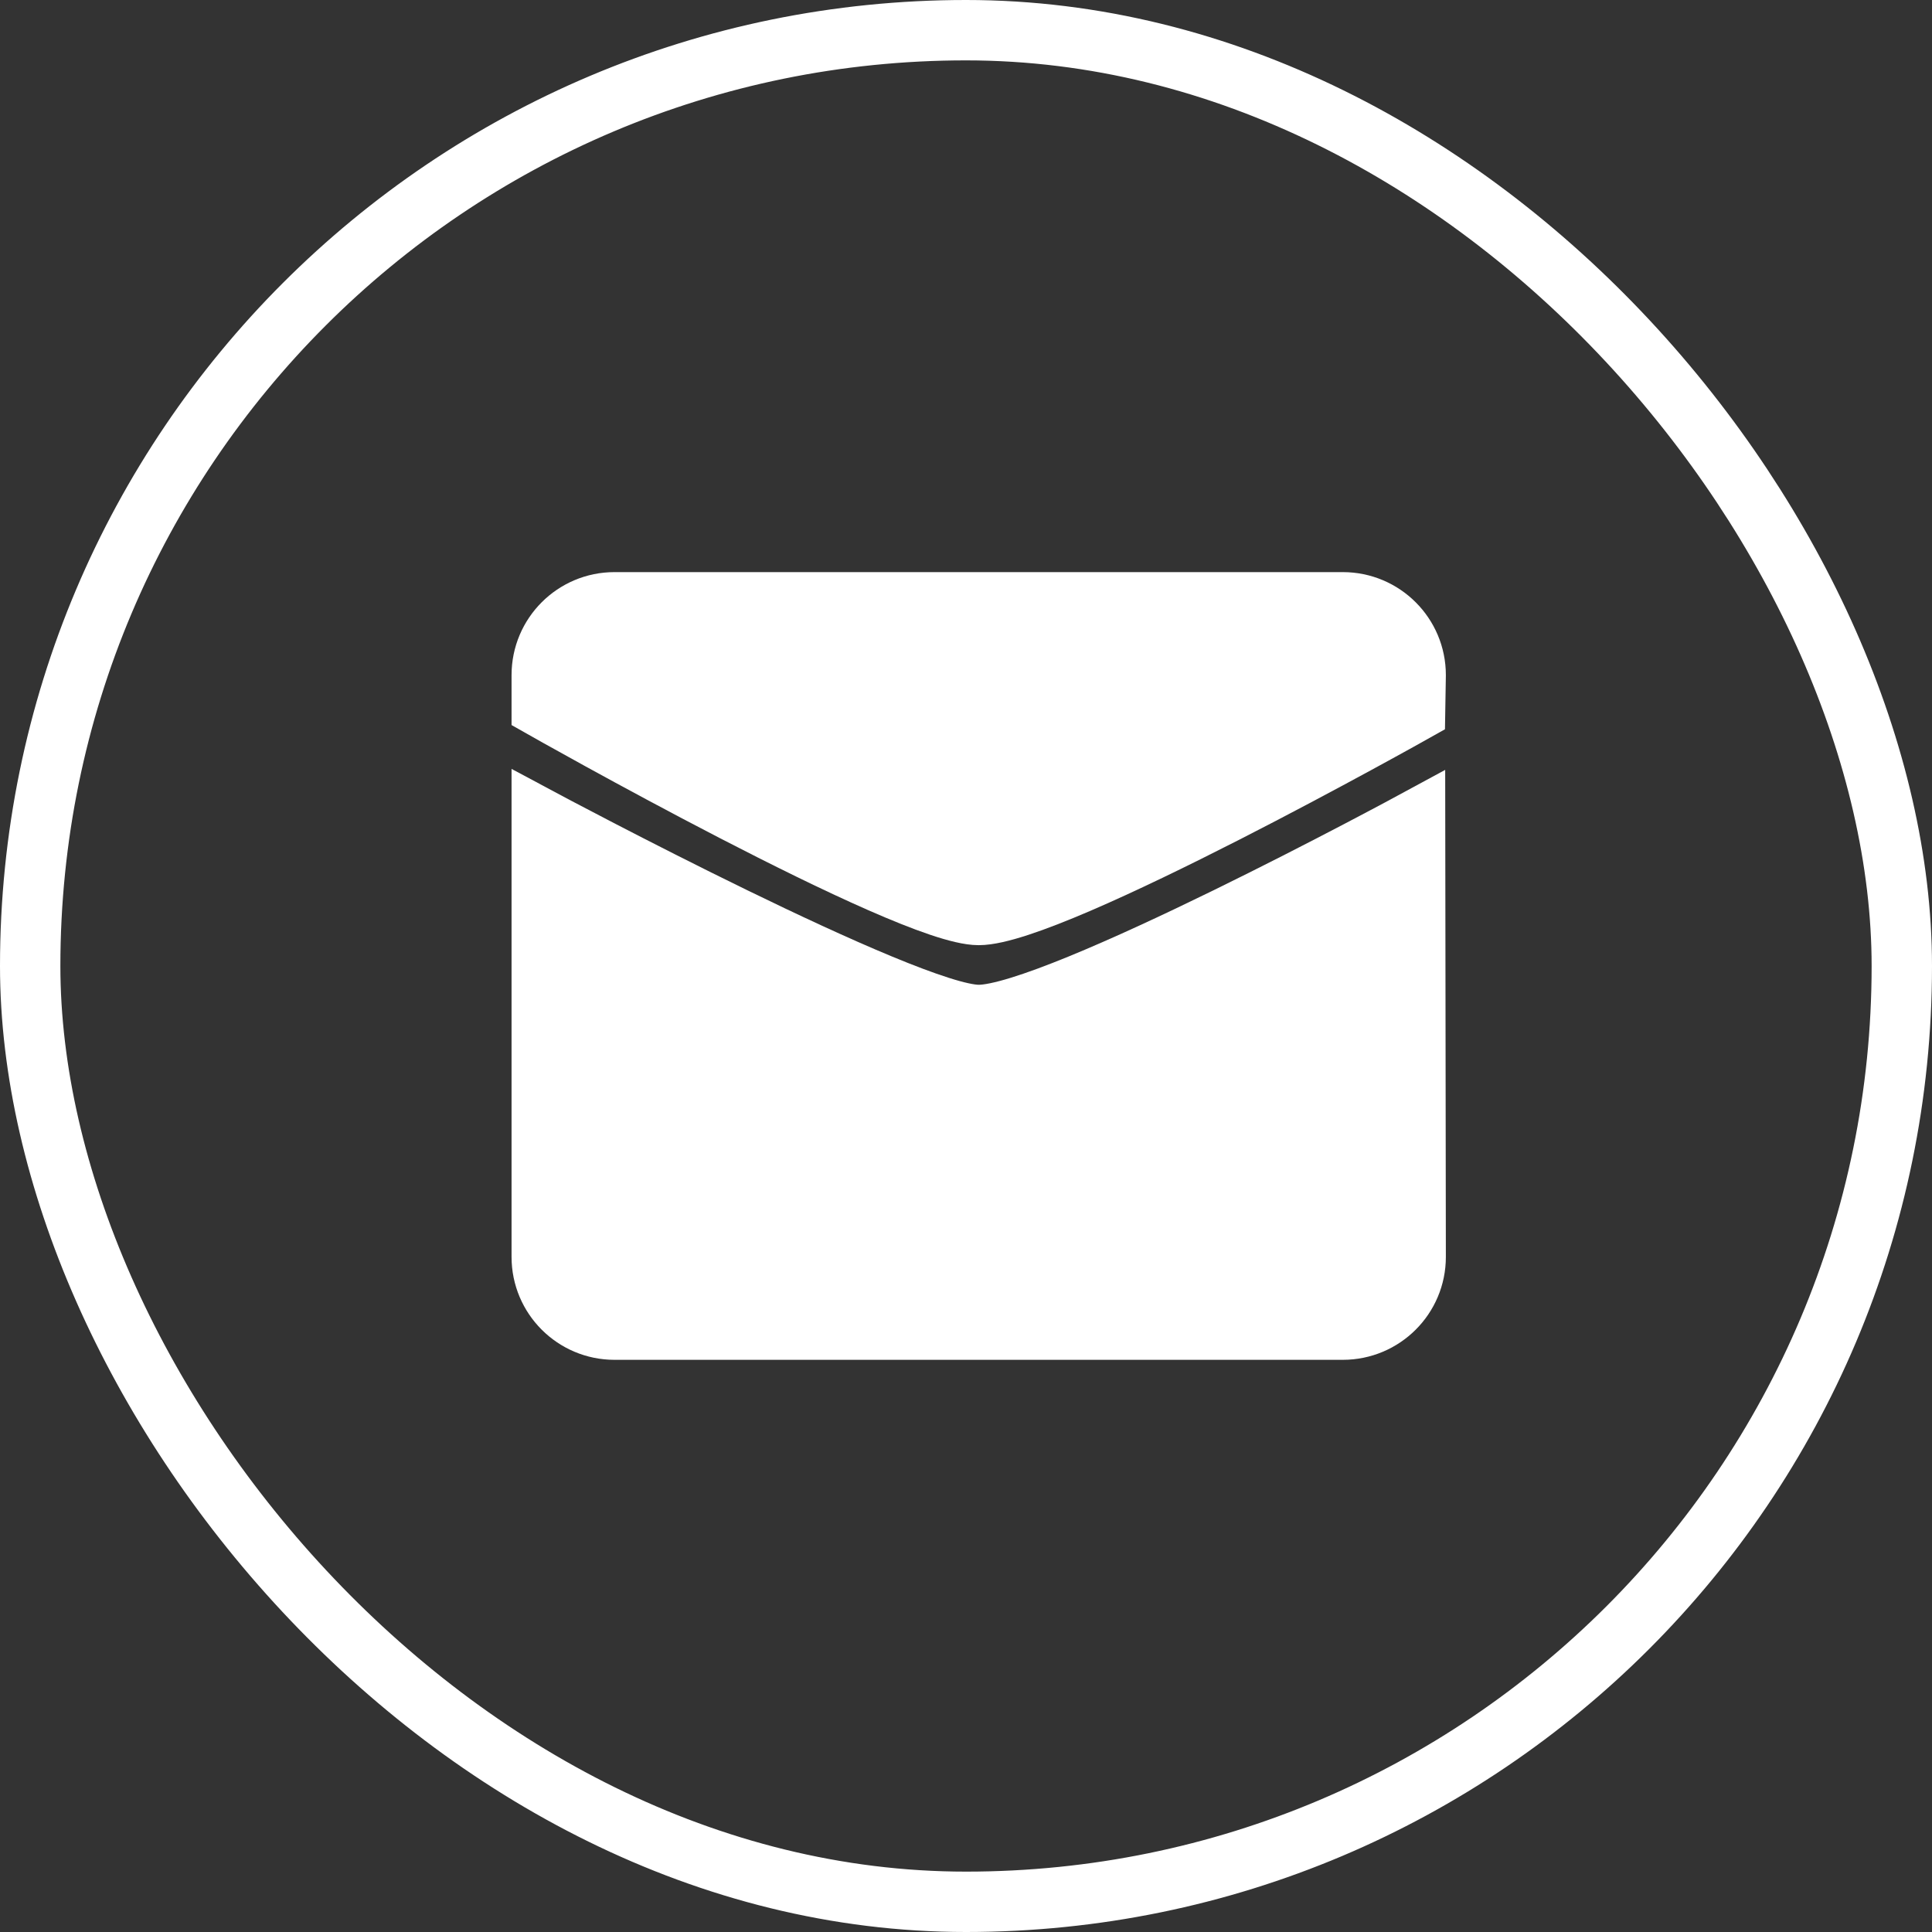
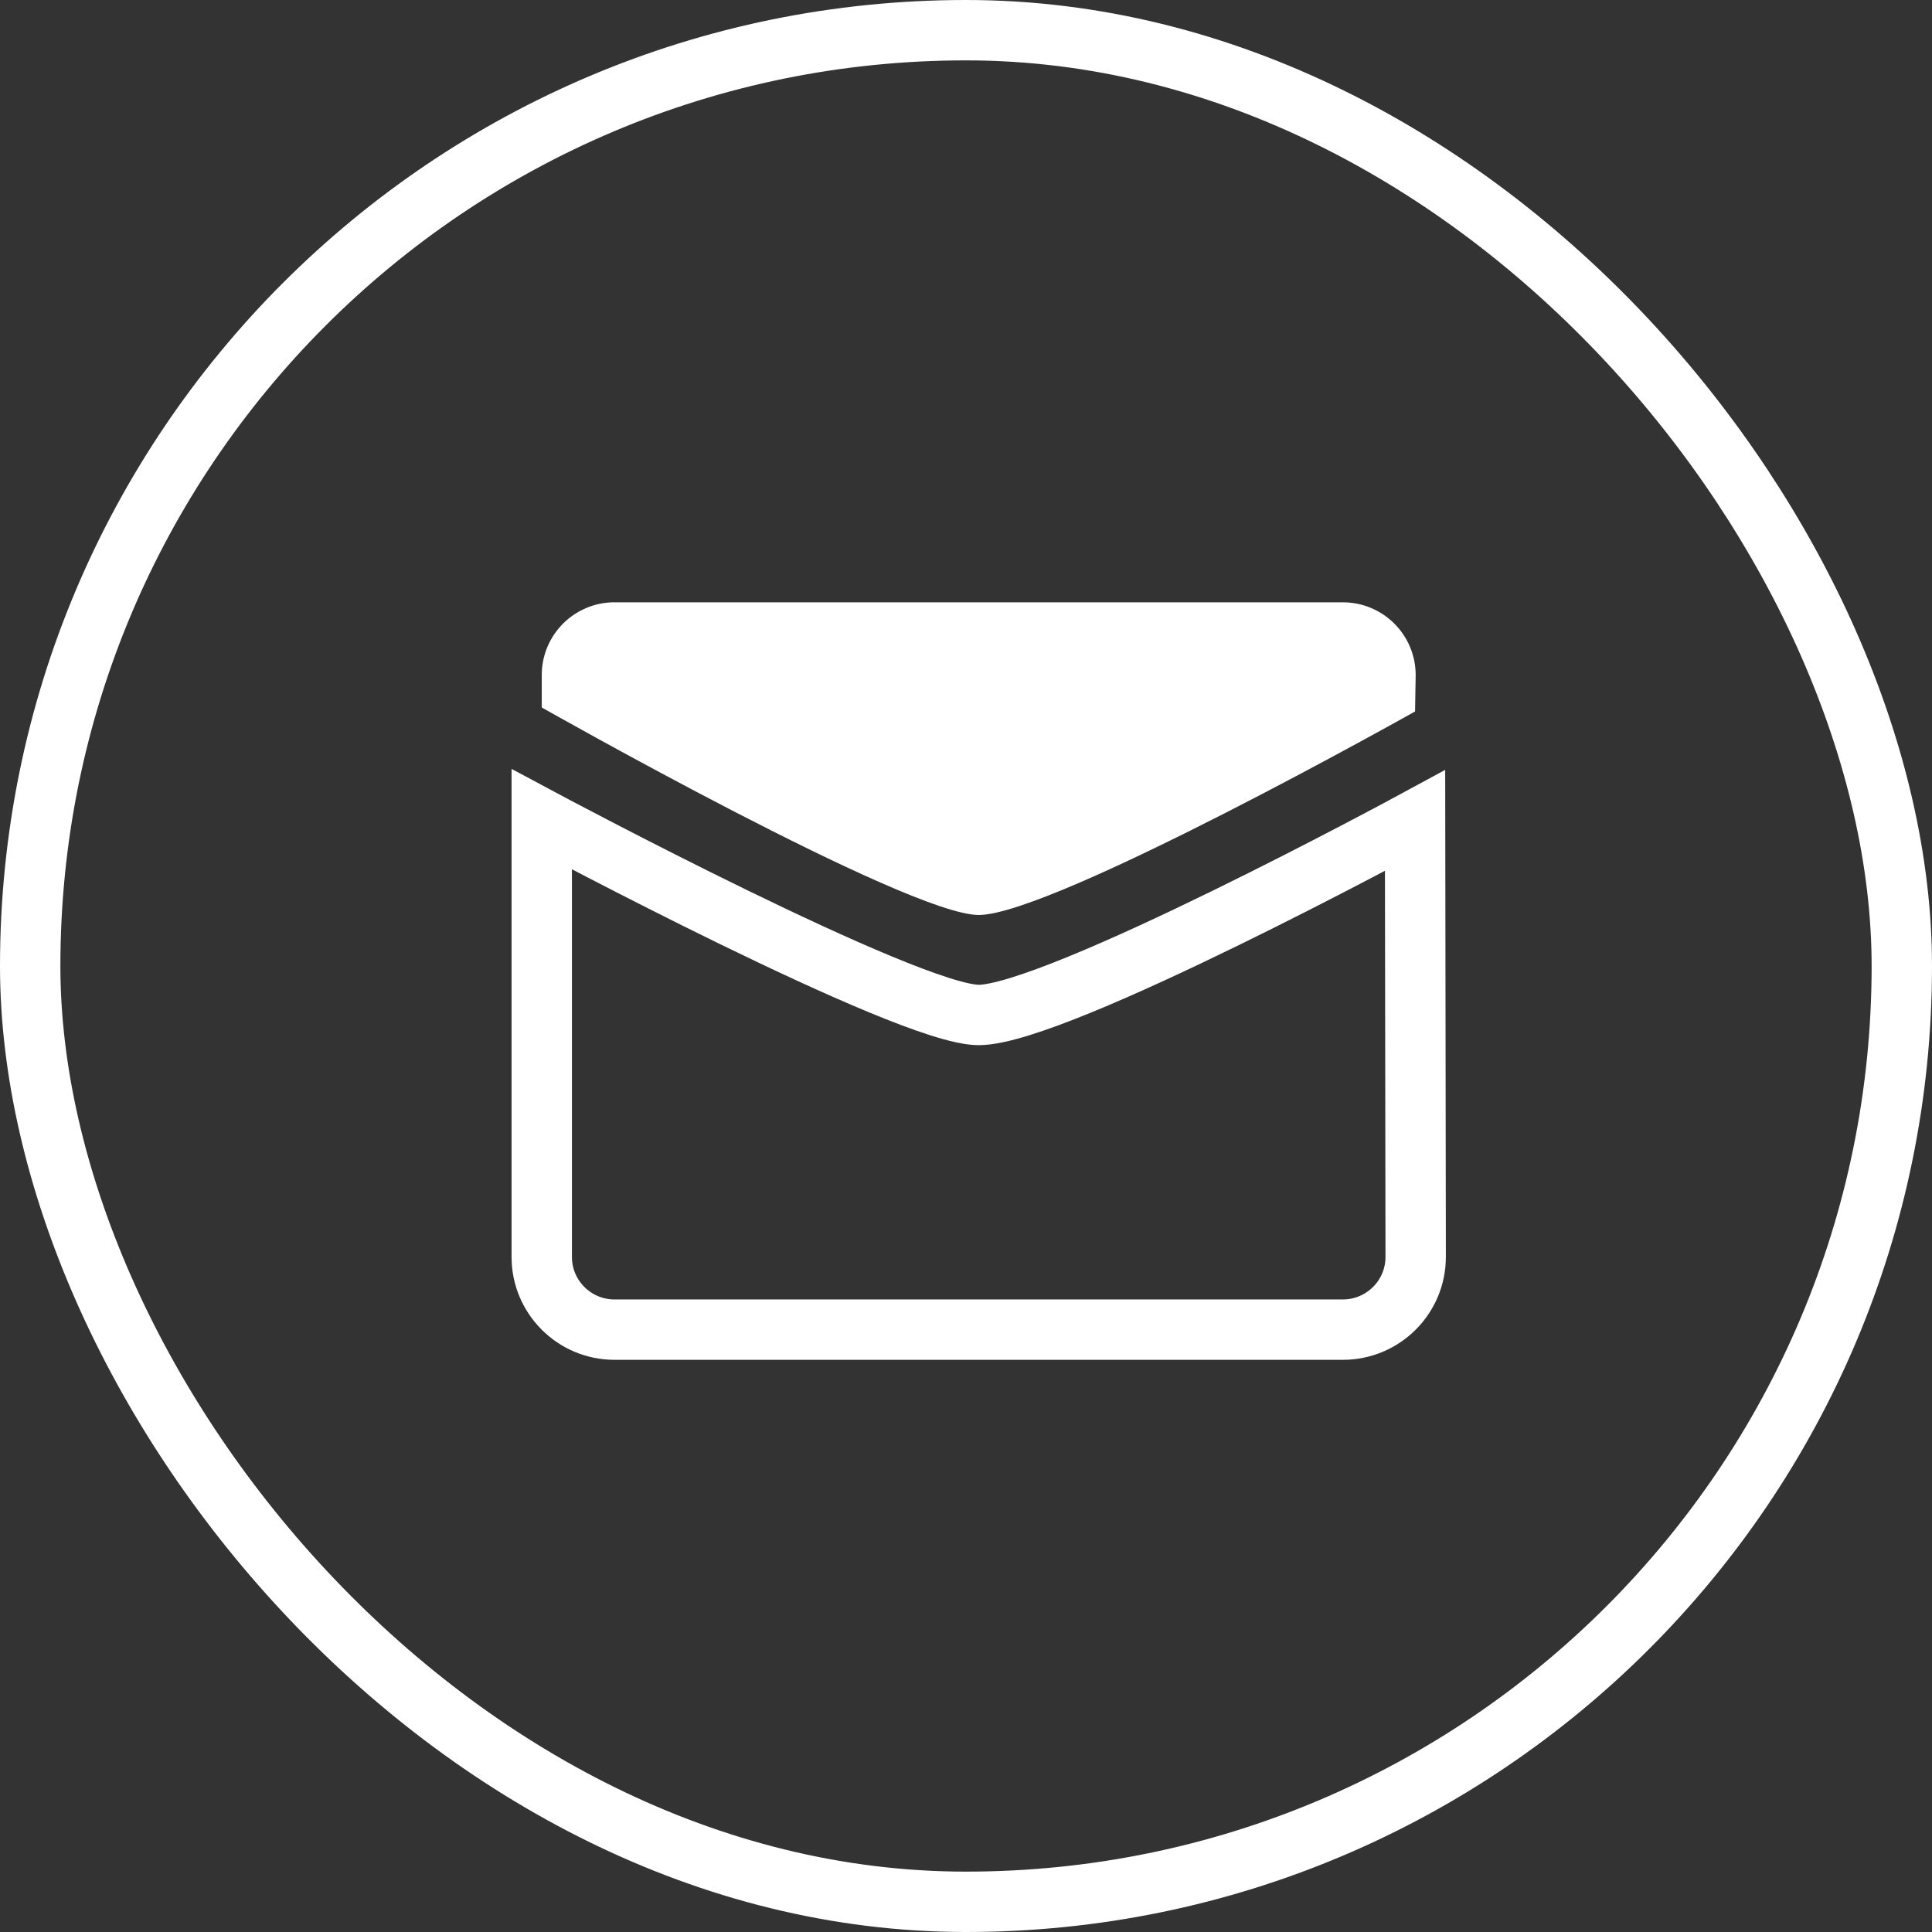
<svg xmlns="http://www.w3.org/2000/svg" width="32" height="32" viewBox="0 0 32 32" fill="none">
  <rect x="0" y="0" width="32" height="32" fill="#333333" stroke="none" />
  <rect x="0.5" y="0.5" width="31" height="31" rx="15.5" stroke="white" />
  <path d="M16.21 15.155C17.443 15.155 23.438 11.784 23.438 11.784L23.448 11.181C23.448 10.516 22.908 9.976 22.241 9.976H10.178C9.512 9.976 8.973 10.516 8.973 11.181V11.718C8.973 11.718 15.033 15.155 16.21 15.155Z" fill="white" />
-   <path d="M8.973 13.57C8.973 13.57 15.033 16.811 16.21 16.811C17.499 16.811 23.438 13.591 23.438 13.591L23.448 20.819C23.448 21.484 22.908 22.023 22.241 22.023H10.178C9.513 22.023 8.973 21.484 8.973 20.819V13.57Z" fill="white" />
-   <path d="M16.21 15.155C17.443 15.155 23.438 11.784 23.438 11.784L23.448 11.181C23.448 10.516 22.908 9.976 22.241 9.976H10.178C9.512 9.976 8.973 10.516 8.973 11.181V11.718C8.973 11.718 15.033 15.155 16.21 15.155Z" stroke="white" />
  <path d="M8.973 13.57C8.973 13.57 15.033 16.811 16.21 16.811C17.499 16.811 23.438 13.591 23.438 13.591L23.448 20.819C23.448 21.484 22.908 22.023 22.241 22.023H10.178C9.513 22.023 8.973 21.484 8.973 20.819V13.57Z" stroke="white" />
</svg>